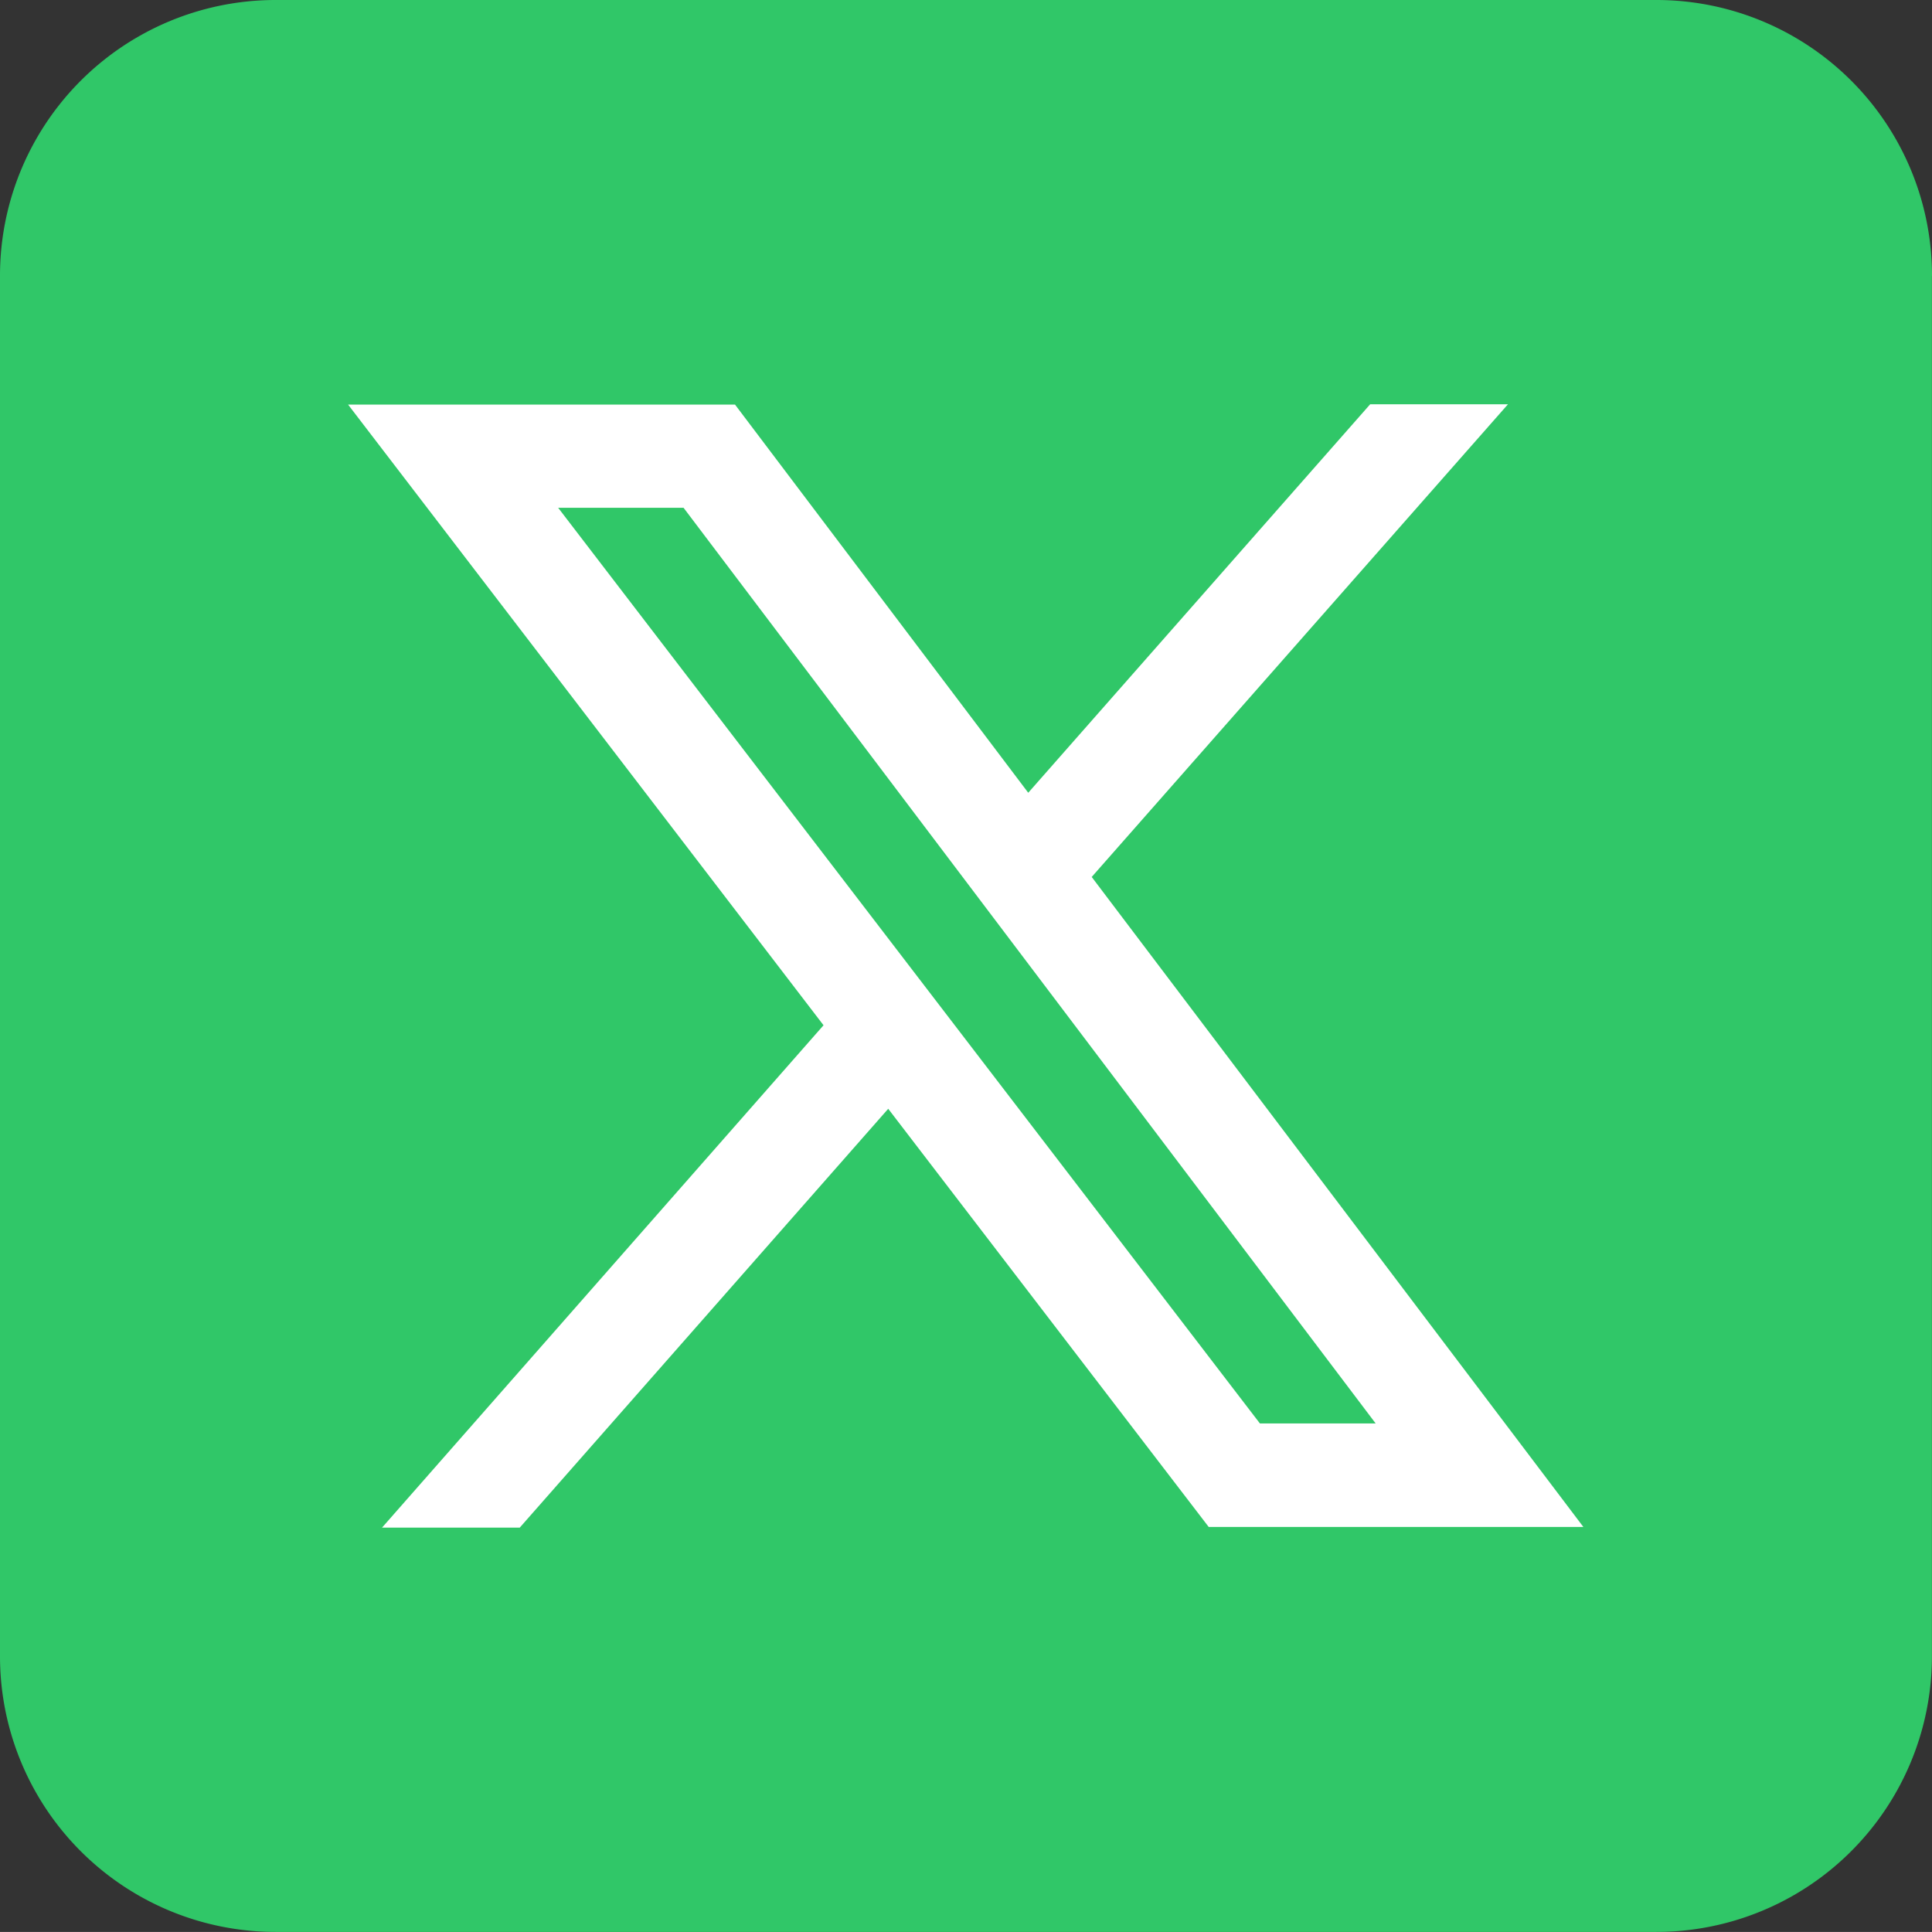
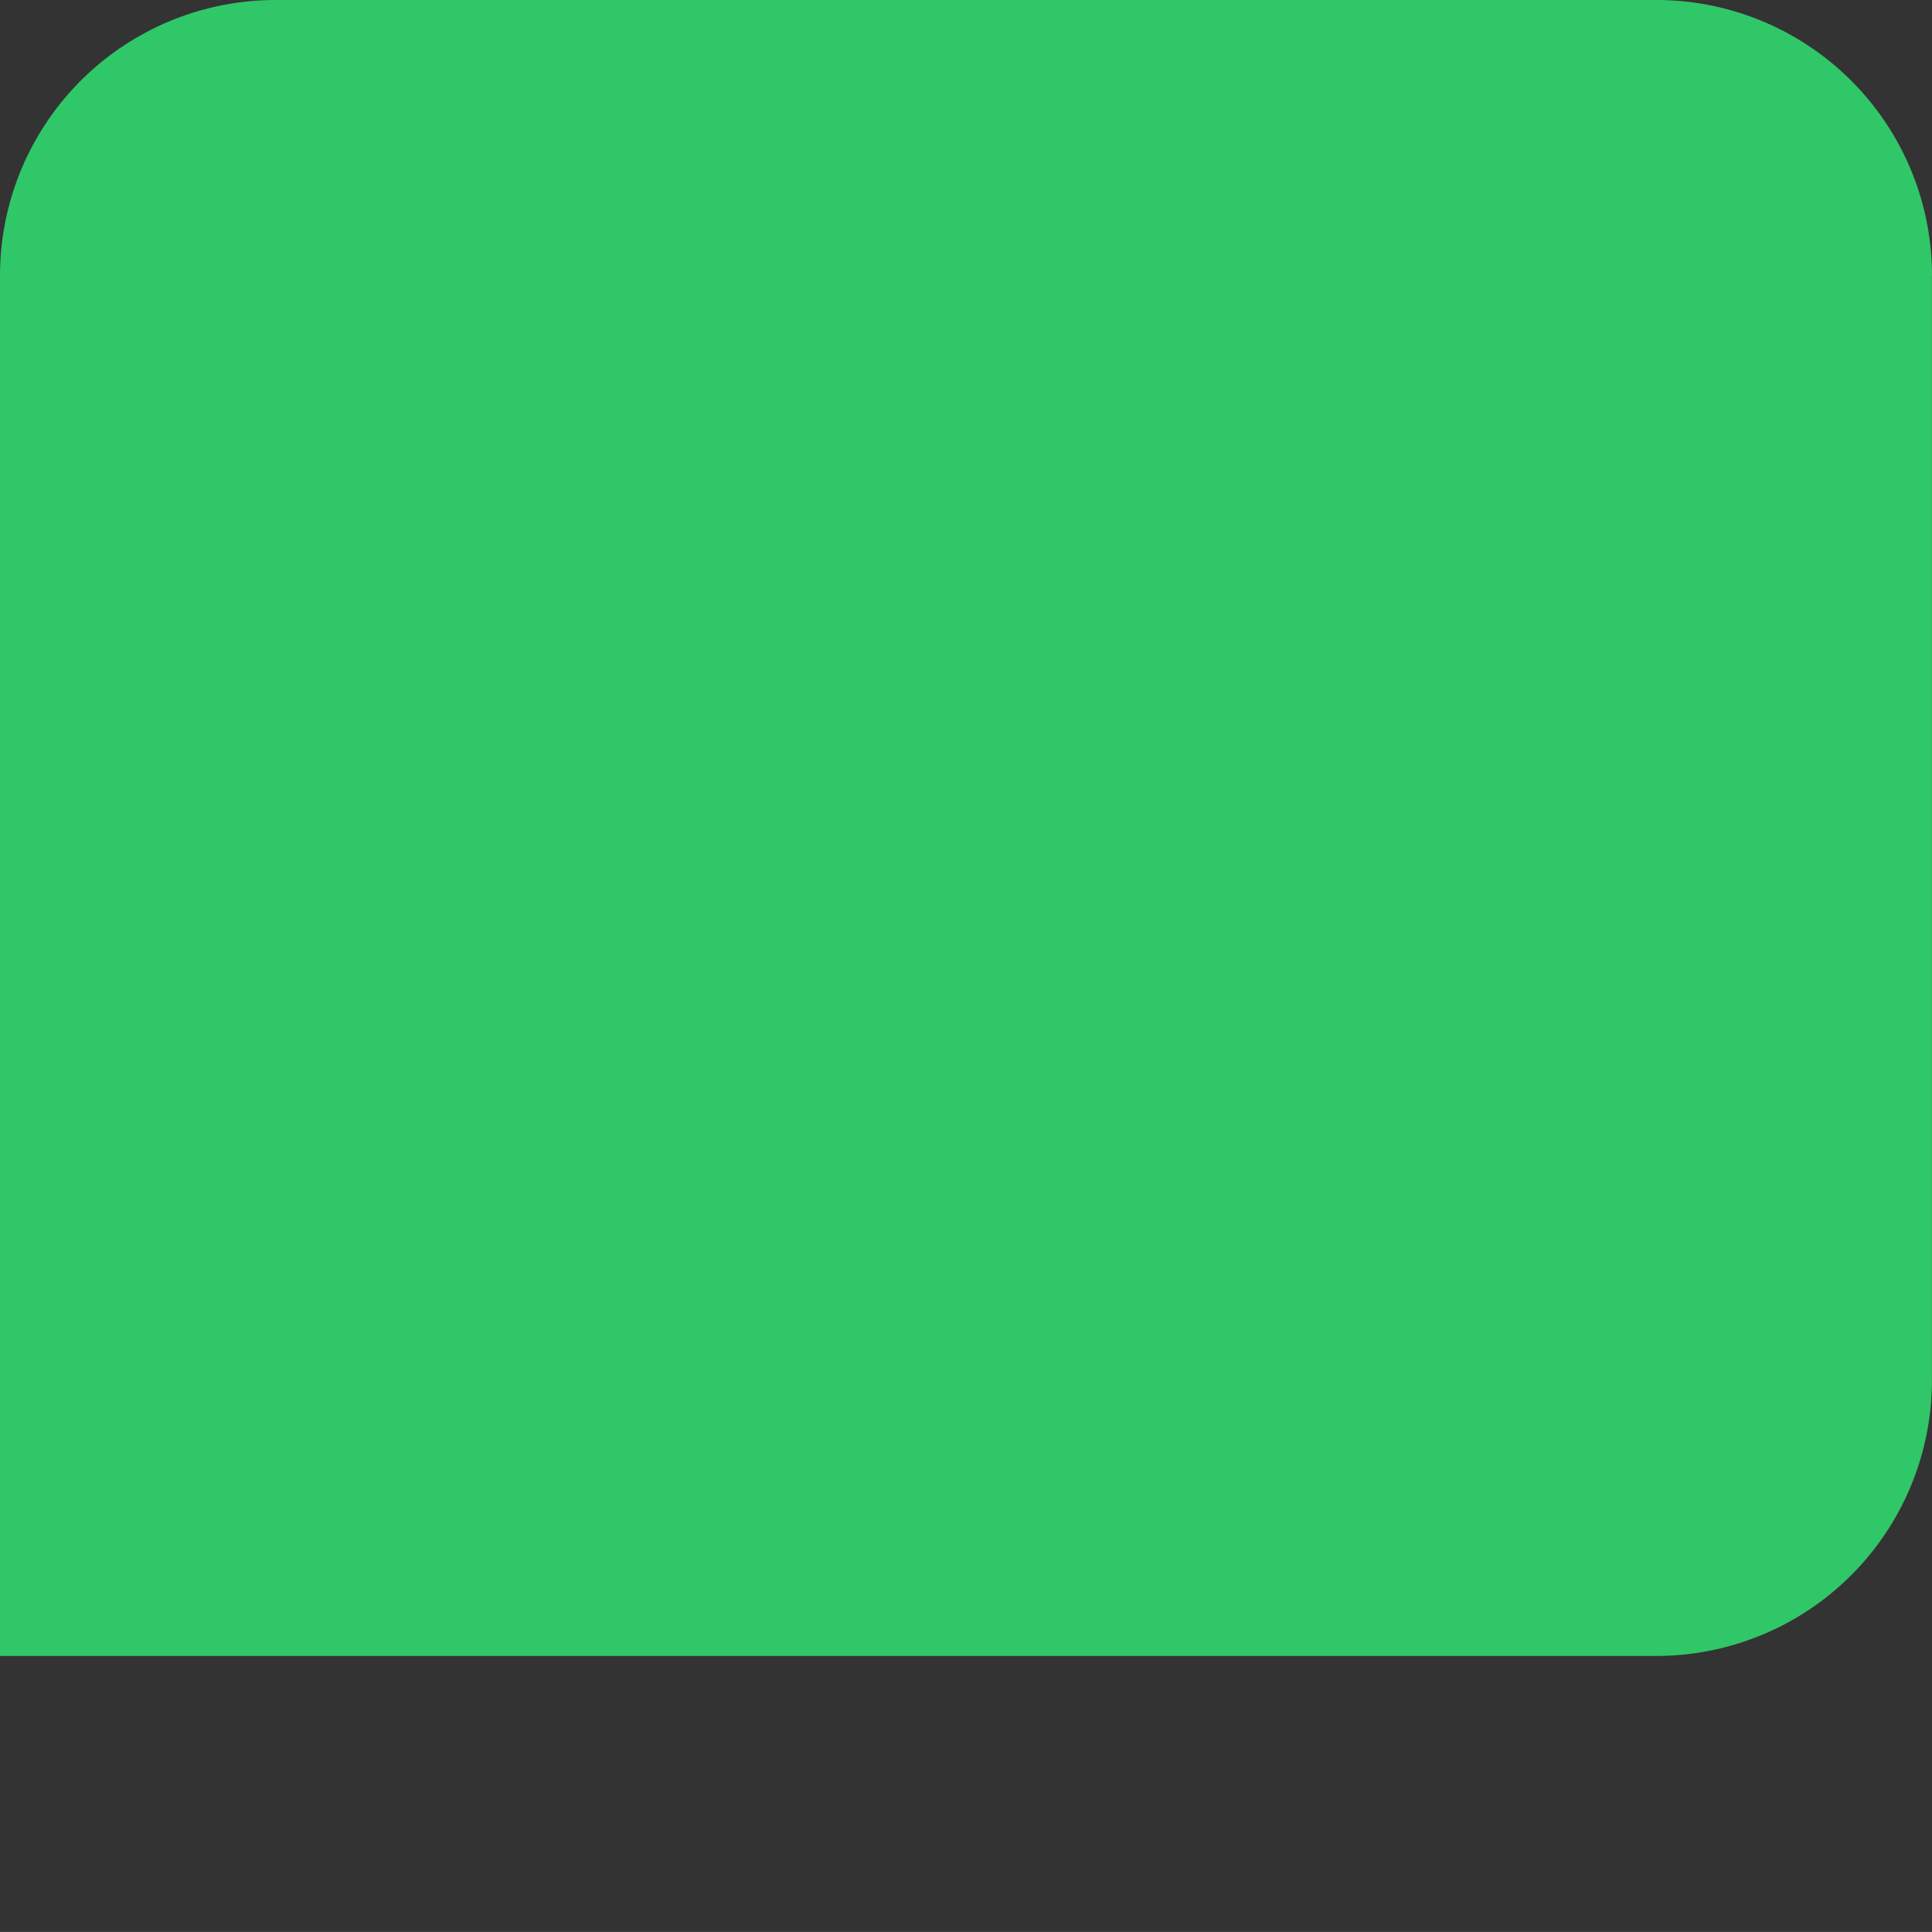
<svg xmlns="http://www.w3.org/2000/svg" id="Group_140" data-name="Group 140" width="25.236" height="25.235" viewBox="0 0 25.236 25.235">
  <rect x="0" y="0" width="25.236" height="25.235" fill="#333333" stroke="none" />
-   <path id="Path_270" data-name="Path 270" d="M29.236,7.605A3.6,3.6,0,0,0,25.63,4H7.605A3.6,3.6,0,0,0,4,7.605V25.63a3.6,3.6,0,0,0,3.605,3.605H25.63a3.6,3.6,0,0,0,3.605-3.605V7.605Z" transform="translate(-4 -4)" fill="#30c768" fill-rule="evenodd" />
-   <path id="Path_271" data-name="Path 271" d="M14.532,30.393h1.8l4.813-5.471,4.186,5.462h4.894l-6.422-8.49L29.24,15.72h-1.8l-4.466,5.074-3.83-5.07H14.09L20.3,23.831,14.527,30.4Zm2.3-13.321h1.64l9.04,11.96H26l-9.166-11.96Z" transform="translate(-9.543 -10.439)" fill="#fff" />
+   <path id="Path_270" data-name="Path 270" d="M29.236,7.605A3.6,3.6,0,0,0,25.63,4H7.605A3.6,3.6,0,0,0,4,7.605V25.63H25.63a3.6,3.6,0,0,0,3.605-3.605V7.605Z" transform="translate(-4 -4)" fill="#30c768" fill-rule="evenodd" />
</svg>